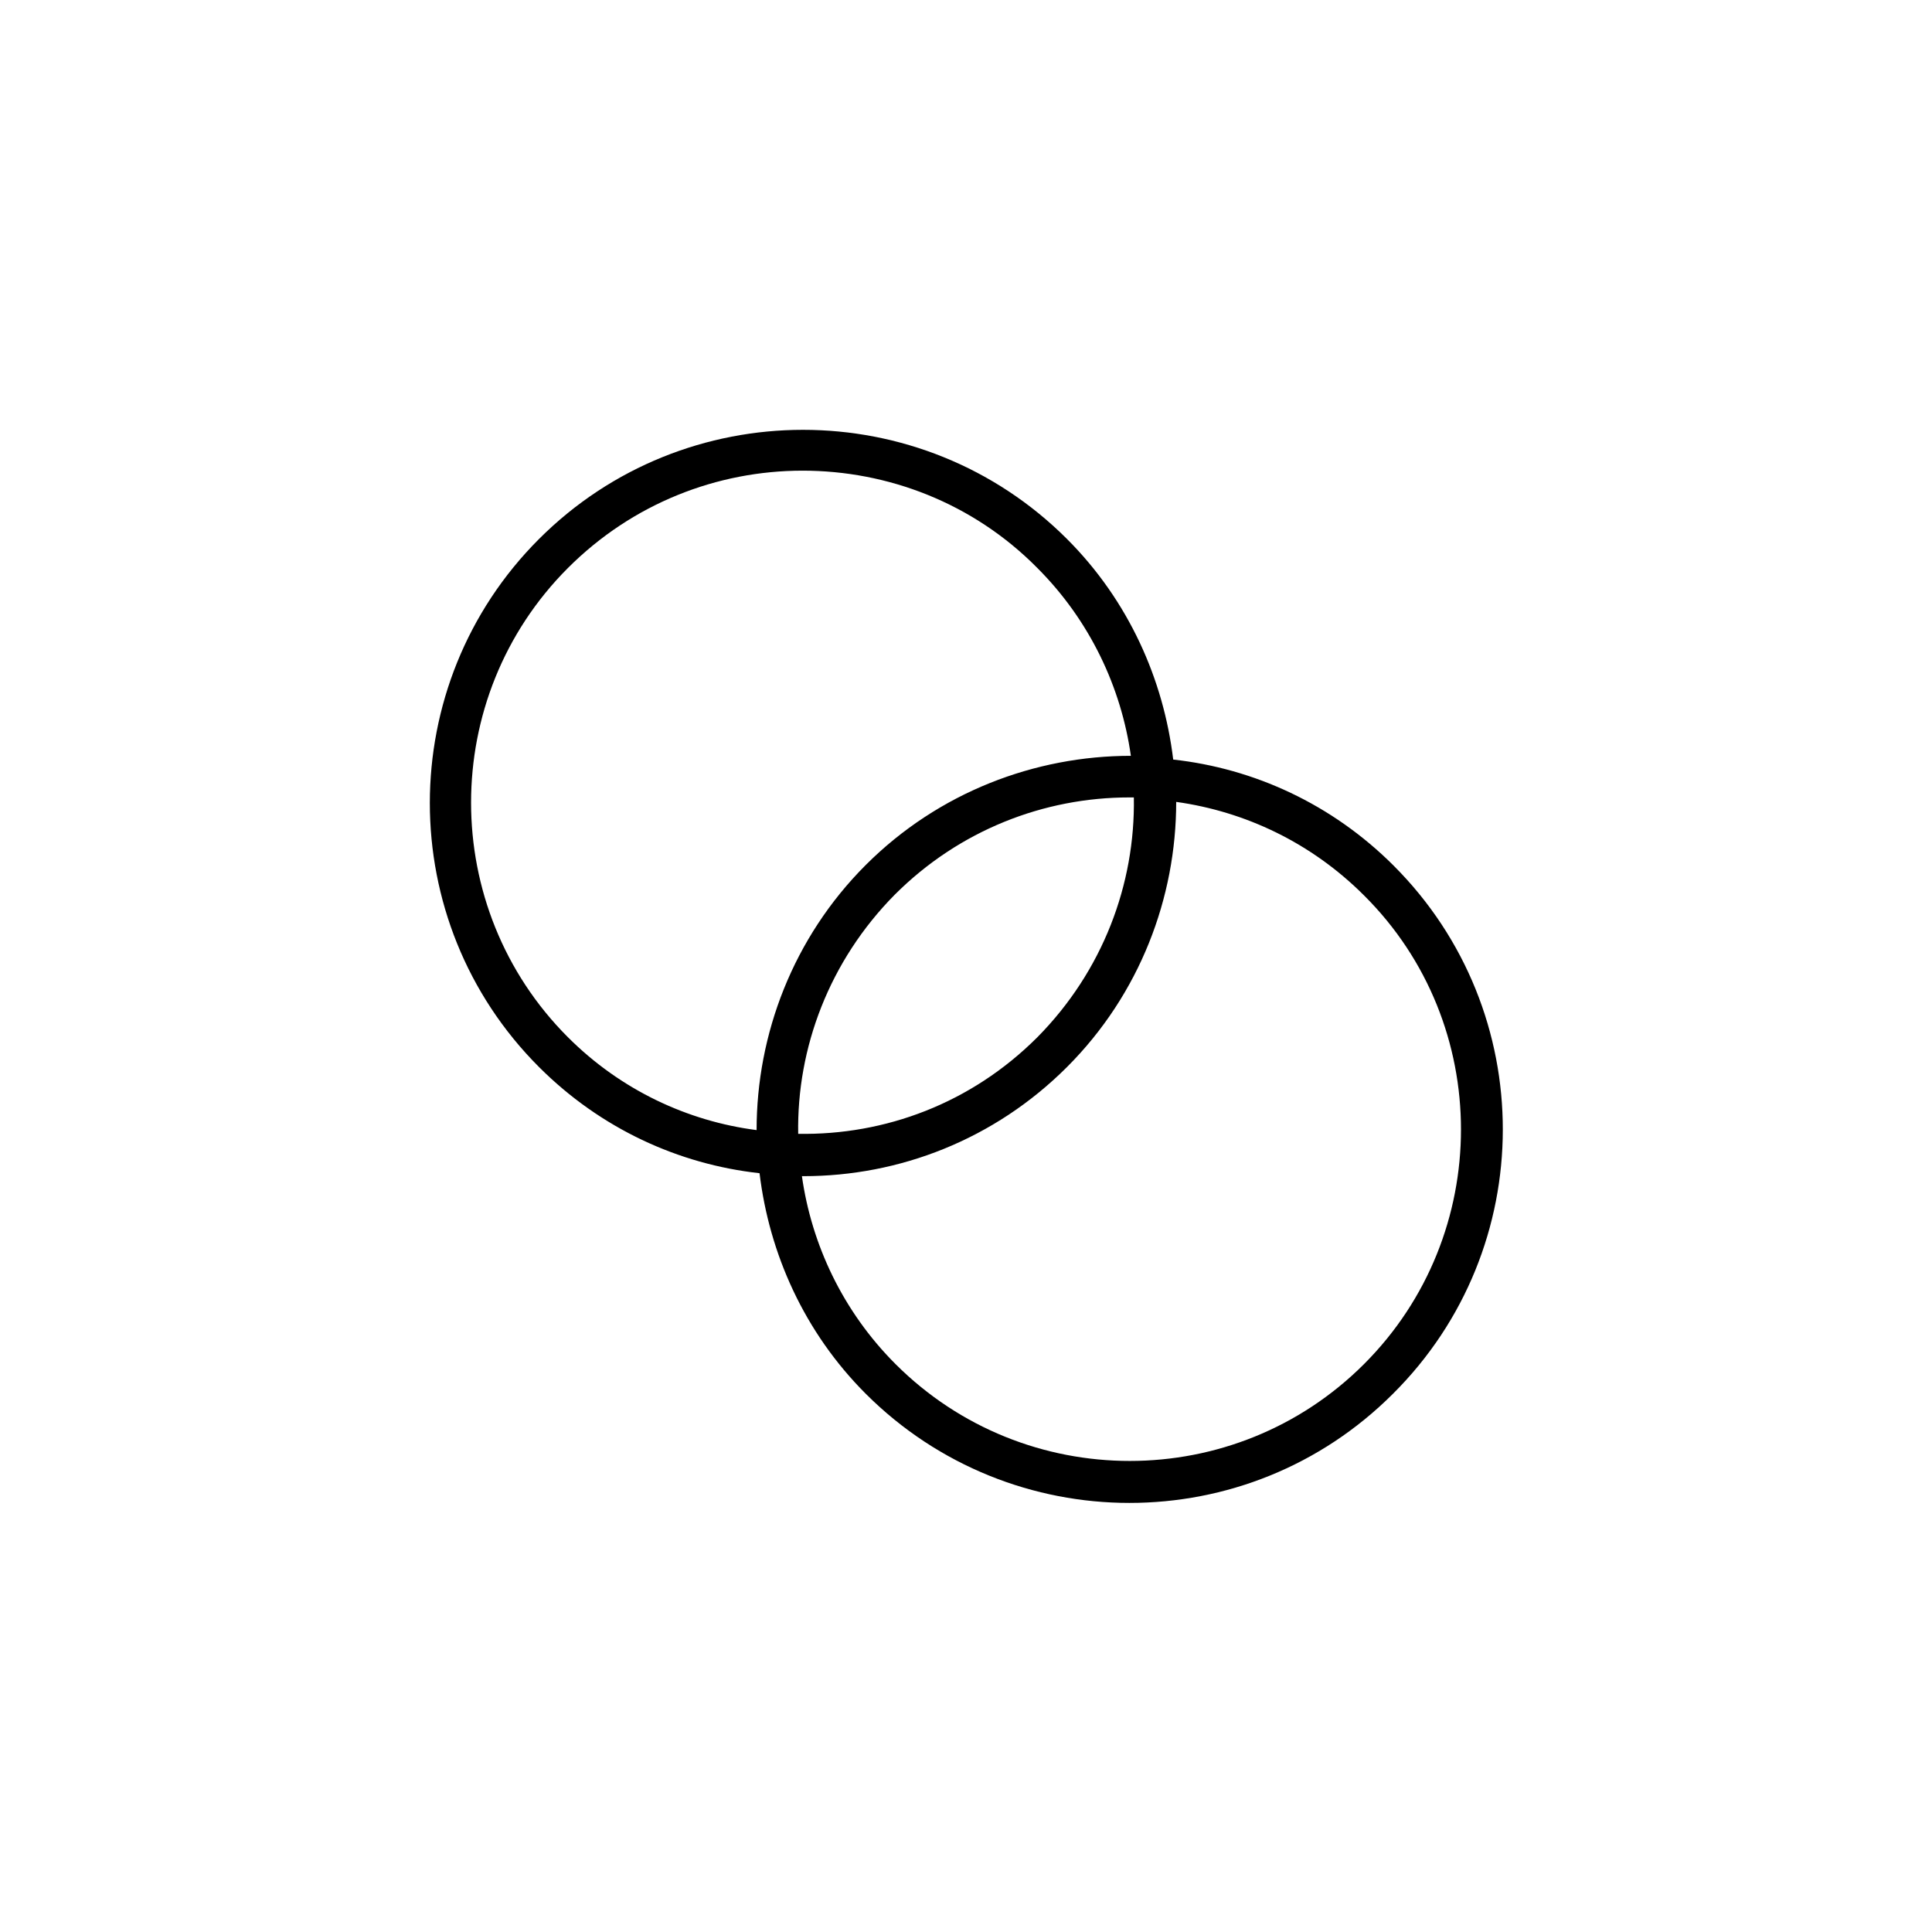
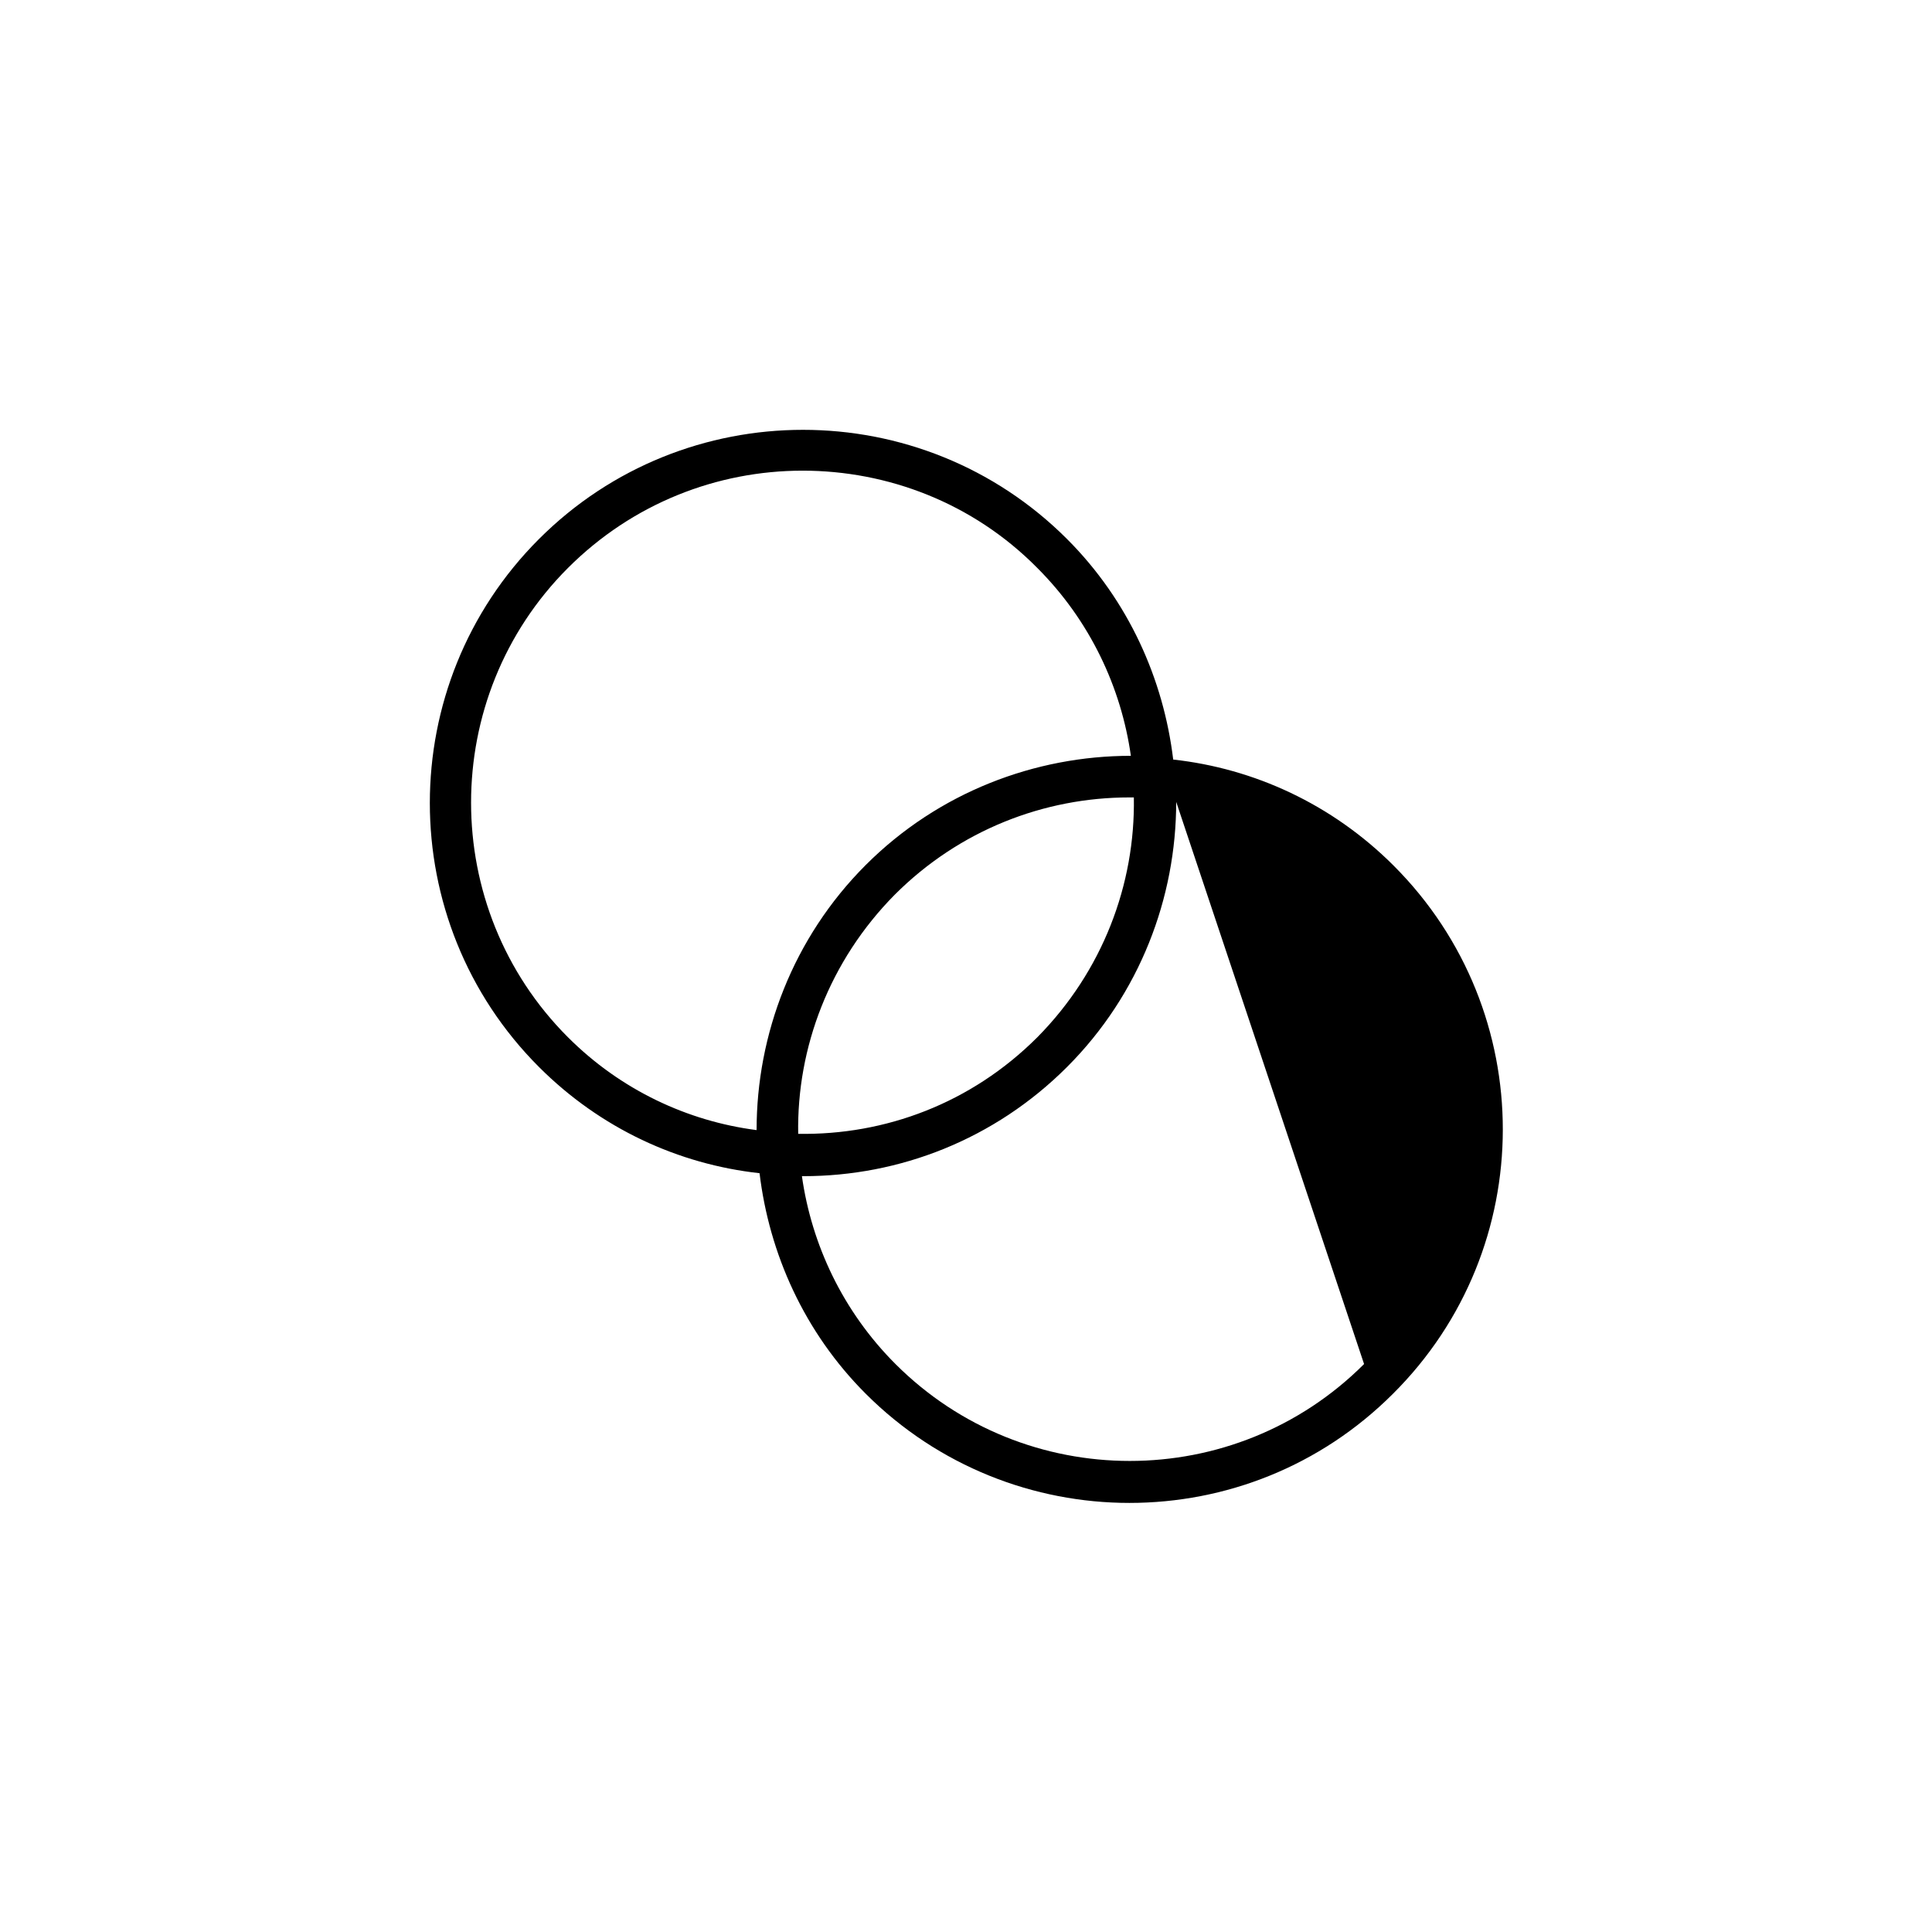
<svg xmlns="http://www.w3.org/2000/svg" fill="#000000" width="800px" height="800px" version="1.1" viewBox="144 144 512 512">
-   <path d="m513.36 373.43c-16.336-16.336-37-25.781-58.449-28.141-2.559-21.254-11.809-42.117-28.141-58.449-38.574-38.574-101.35-38.574-139.93 0-38.574 38.574-38.574 101.35 0 139.93 16.336 16.336 37 25.781 58.449 28.141 2.559 21.254 11.809 42.117 28.141 58.449 19.285 19.285 44.672 28.93 69.863 28.93 25.387 0 50.578-9.645 69.863-28.93 38.773-38.574 38.773-101.35 0.199-139.93zm-218.84 45.461c-34.242-34.242-34.242-90.133 0-124.38 17.121-17.121 39.559-25.781 62.188-25.781 22.434 0 45.066 8.461 62.188 25.781 13.973 13.973 22.238 31.684 24.797 49.789-25.387 0-50.973 9.645-70.258 28.93-19.285 19.285-28.93 44.871-28.93 70.258-18.297-2.359-36.012-10.625-49.984-24.598zm124.38 0c-17.516 17.516-40.344 25.977-63.371 25.586-0.395-22.828 8.266-45.855 25.586-63.371 17.121-17.121 39.559-25.781 62.188-25.781h1.18c0.395 23.027-8.262 46.051-25.582 63.566zm86.594 86.594c-34.242 34.242-89.938 34.242-124.18 0-13.973-13.973-22.238-31.684-24.797-49.789h0.395c25.387 0 50.578-9.645 69.863-28.93s28.93-44.871 28.93-70.258c18.301 2.559 35.816 10.824 49.789 24.797 34.242 34.043 34.242 89.938 0 124.18z" />
+   <path d="m513.36 373.43c-16.336-16.336-37-25.781-58.449-28.141-2.559-21.254-11.809-42.117-28.141-58.449-38.574-38.574-101.35-38.574-139.93 0-38.574 38.574-38.574 101.35 0 139.93 16.336 16.336 37 25.781 58.449 28.141 2.559 21.254 11.809 42.117 28.141 58.449 19.285 19.285 44.672 28.93 69.863 28.93 25.387 0 50.578-9.645 69.863-28.93 38.773-38.574 38.773-101.35 0.199-139.93zm-218.84 45.461c-34.242-34.242-34.242-90.133 0-124.38 17.121-17.121 39.559-25.781 62.188-25.781 22.434 0 45.066 8.461 62.188 25.781 13.973 13.973 22.238 31.684 24.797 49.789-25.387 0-50.973 9.645-70.258 28.93-19.285 19.285-28.93 44.871-28.93 70.258-18.297-2.359-36.012-10.625-49.984-24.598zm124.38 0c-17.516 17.516-40.344 25.977-63.371 25.586-0.395-22.828 8.266-45.855 25.586-63.371 17.121-17.121 39.559-25.781 62.188-25.781h1.18c0.395 23.027-8.262 46.051-25.582 63.566zm86.594 86.594c-34.242 34.242-89.938 34.242-124.18 0-13.973-13.973-22.238-31.684-24.797-49.789h0.395c25.387 0 50.578-9.645 69.863-28.93s28.93-44.871 28.93-70.258z" />
</svg>